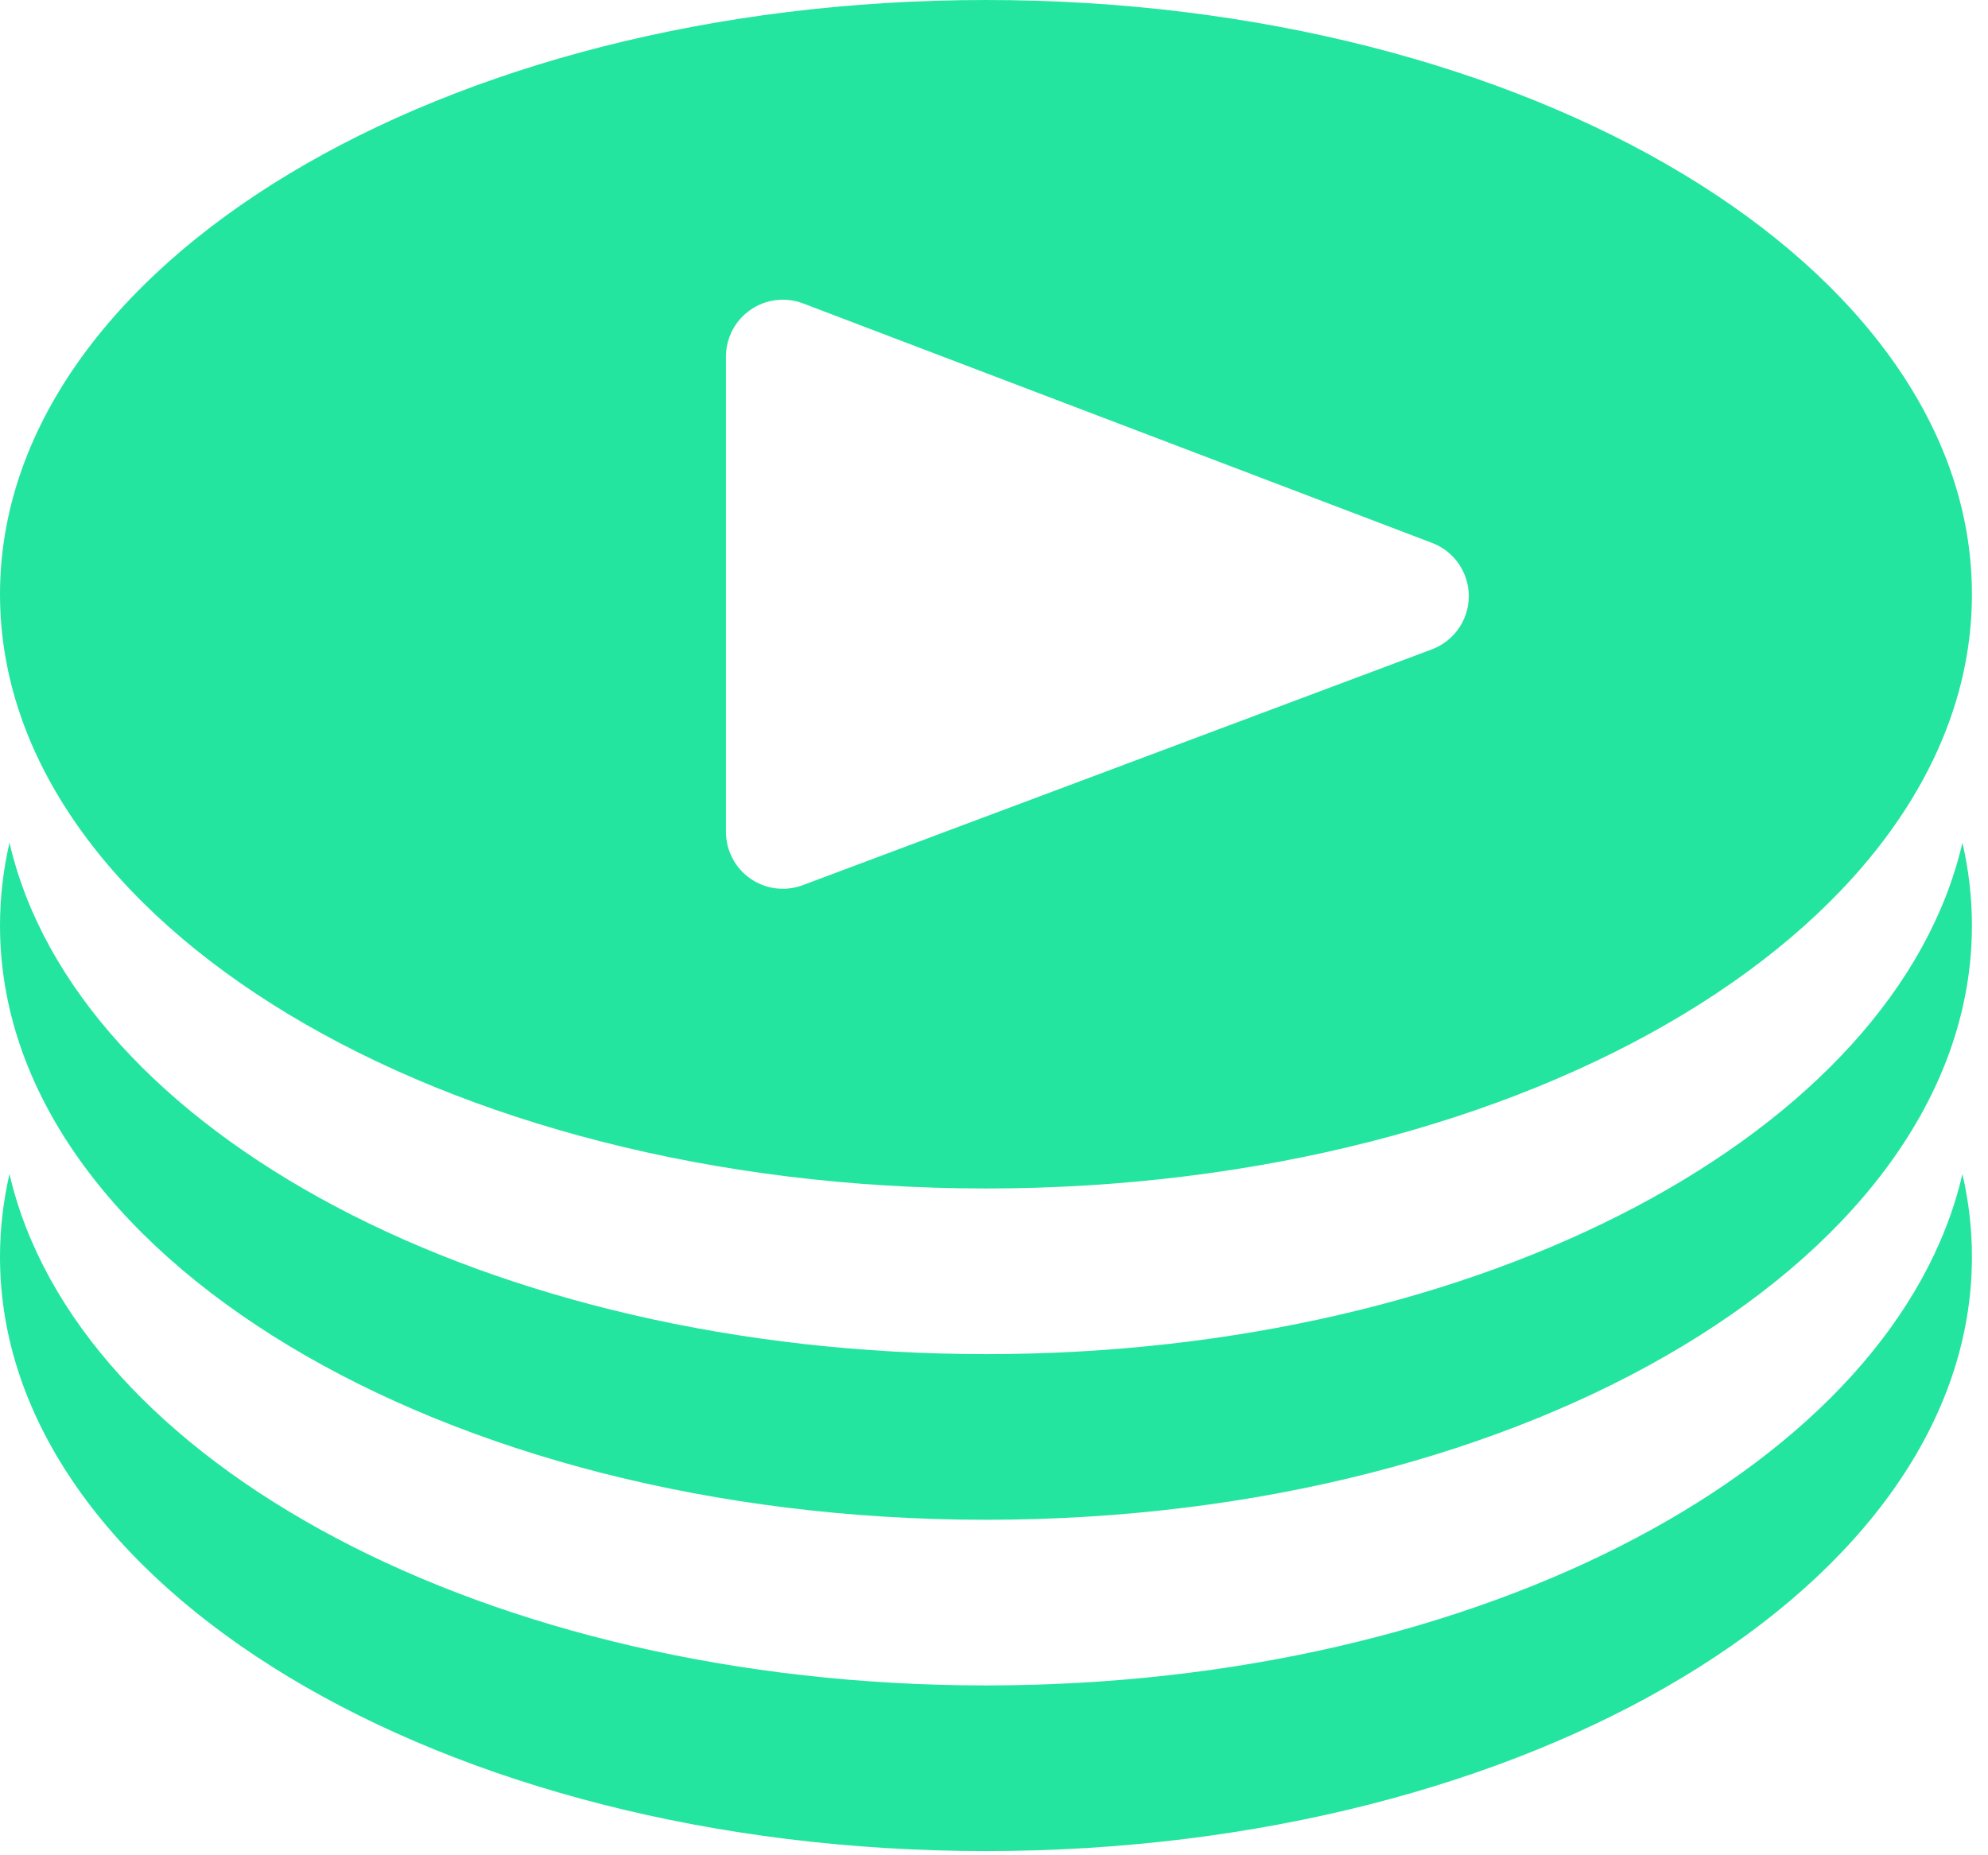
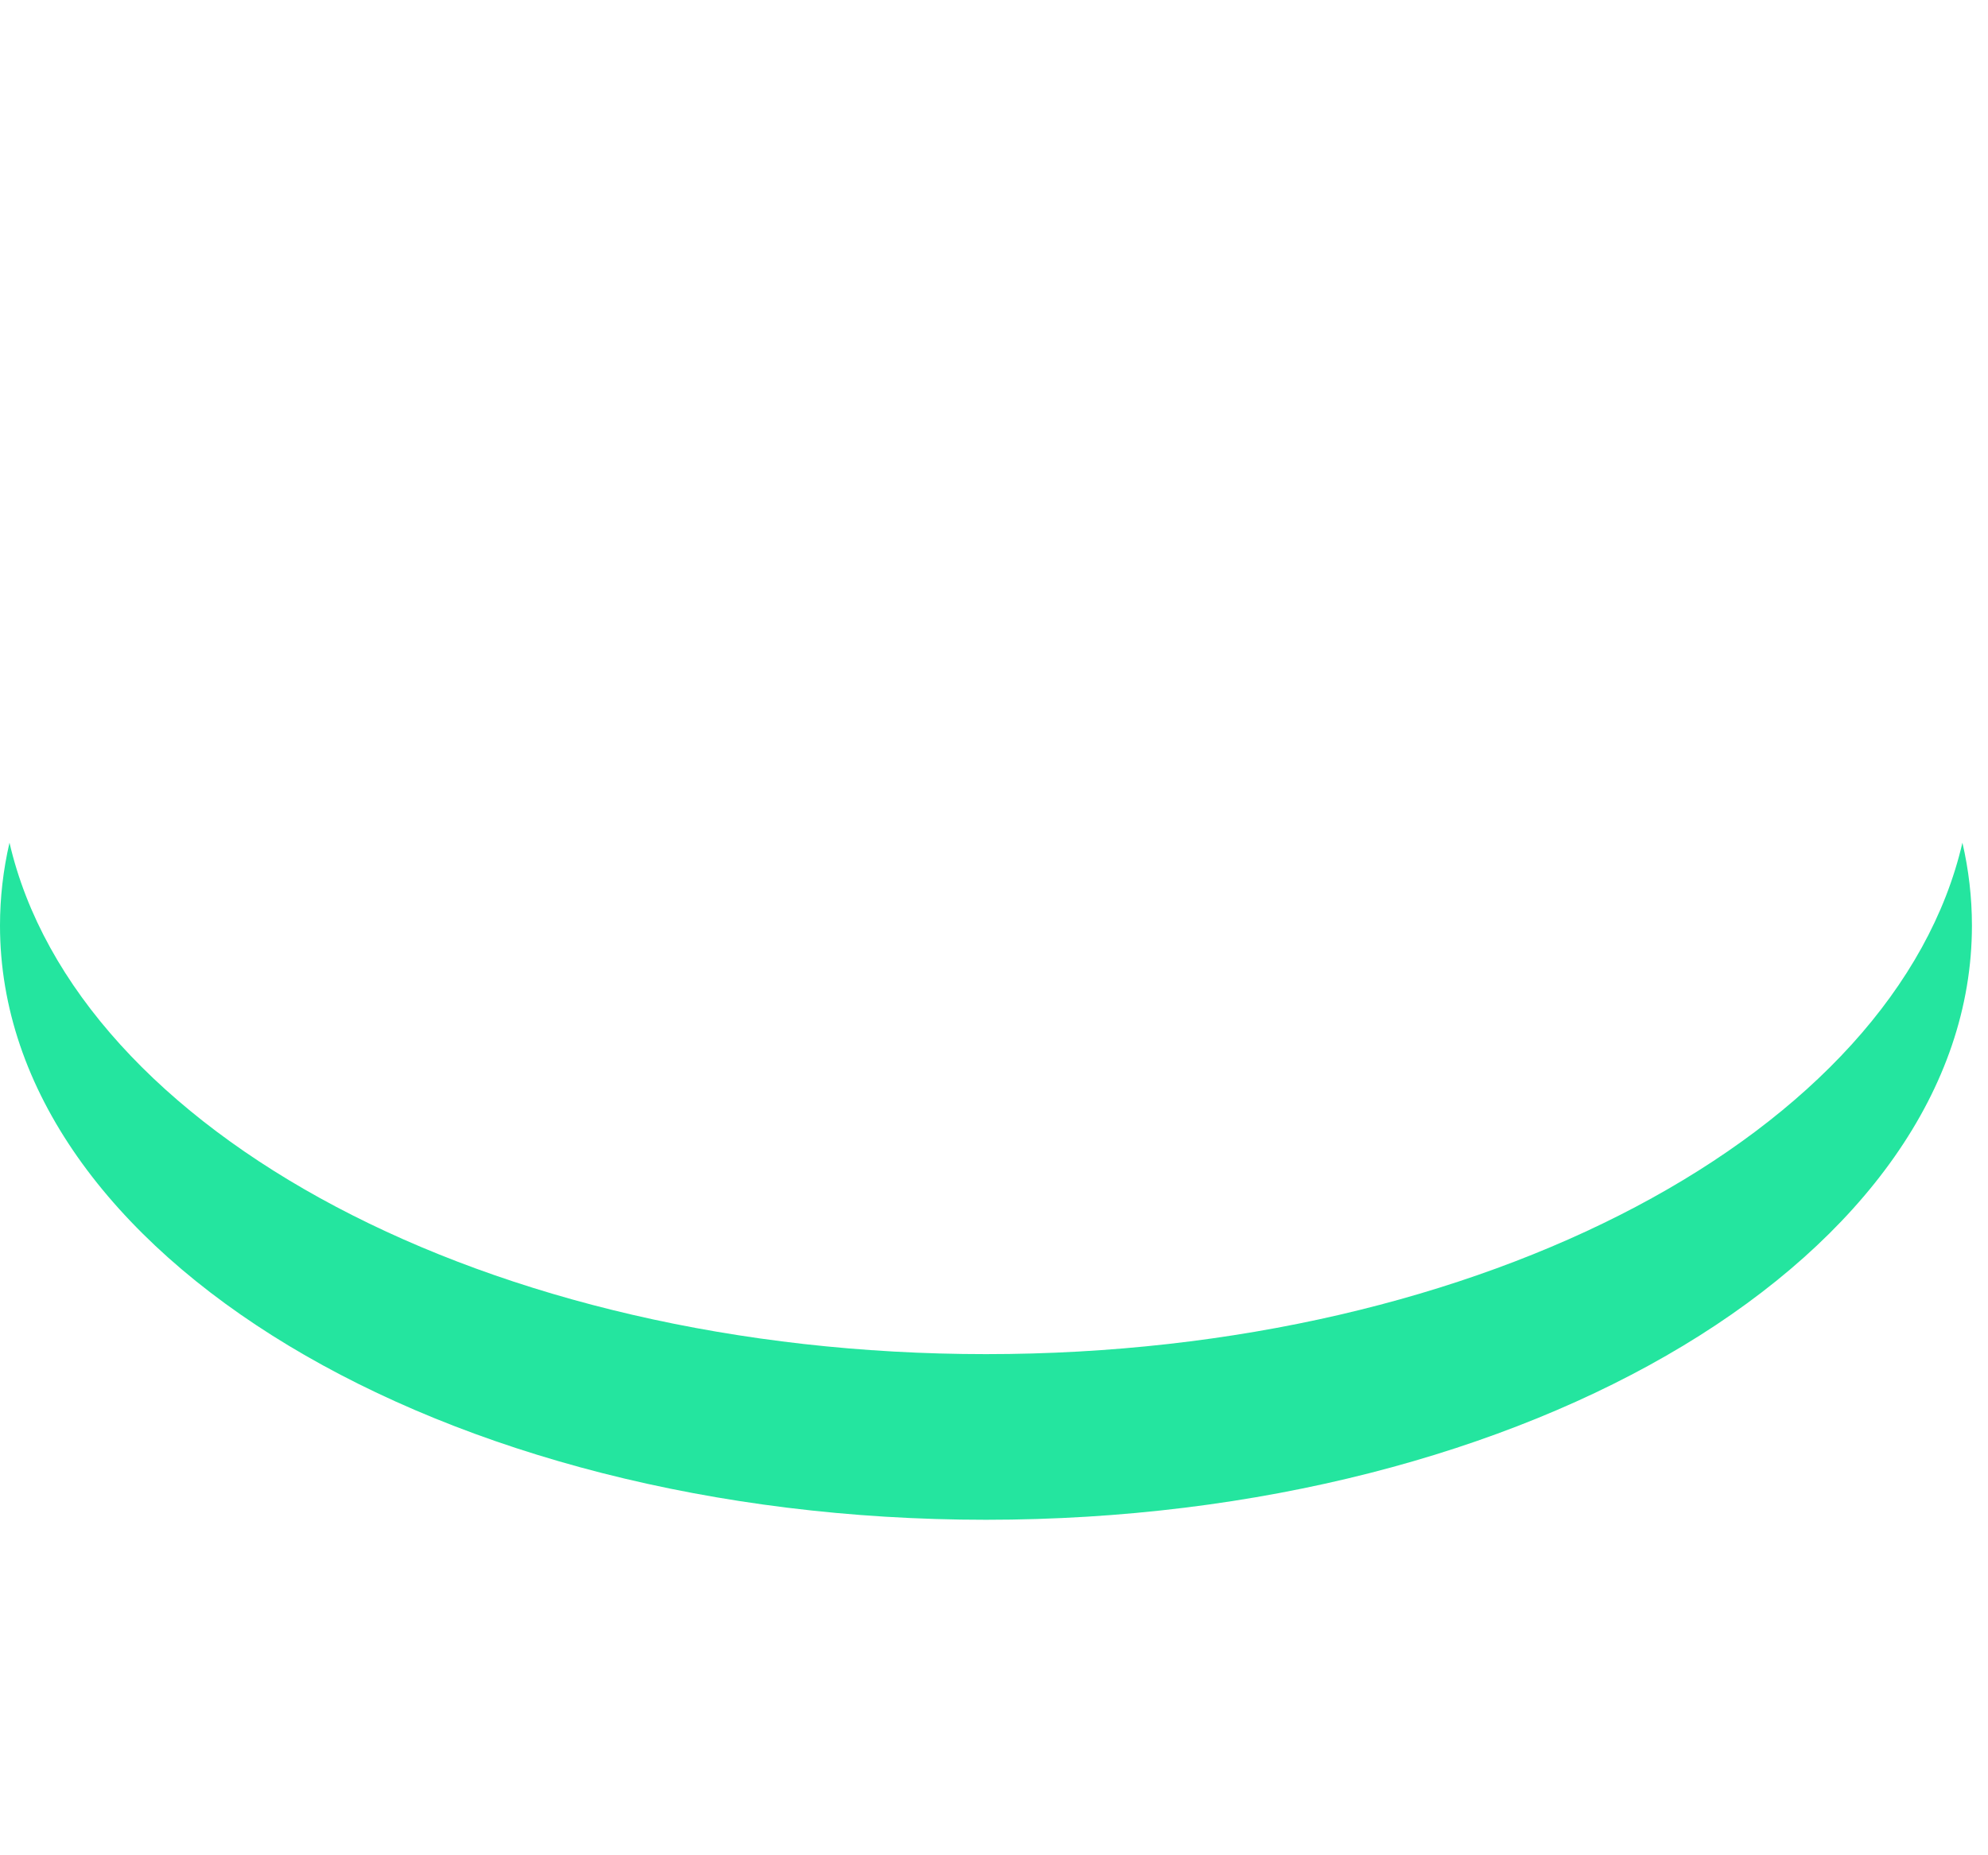
<svg xmlns="http://www.w3.org/2000/svg" width="120" height="112" viewBox="0 0 120 112" fill="none">
-   <path d="M118.456 70.873C118.834 72.507 119.03 74.177 119.03 75.874C119.03 95.686 92.384 111.747 59.515 111.747C26.646 111.747 0 95.686 0 75.874C0 74.177 0.195 72.507 0.573 70.873C4.609 88.319 29.46 101.747 59.515 101.747C89.569 101.747 114.42 88.319 118.456 70.873Z" fill="#24E59F" />
  <path d="M118.456 50.873C118.834 52.507 119.03 54.177 119.03 55.874C119.03 75.686 92.384 91.747 59.515 91.747C26.646 91.747 0 75.686 0 55.874C0 54.177 0.195 52.507 0.573 50.873C4.609 68.319 29.46 81.747 59.515 81.747C89.569 81.747 114.42 68.319 118.456 50.873Z" fill="#24E59F" />
-   <path d="M59.515 0C92.384 0 119.03 16.062 119.03 35.874C119.03 55.686 92.384 71.747 59.515 71.747C26.646 71.747 0 55.686 0 35.874C0 16.062 26.646 0 59.515 0ZM48.476 18.317C47.421 17.916 46.235 18.058 45.306 18.699C44.376 19.34 43.821 20.396 43.821 21.525V50.222C43.821 51.347 44.374 52.402 45.299 53.043C46.224 53.684 47.405 53.831 48.459 53.435L86.432 39.2C87.768 38.699 88.655 37.423 88.659 35.995C88.663 34.567 87.782 33.285 86.448 32.777L48.476 18.317Z" fill="#24E59F" />
</svg>